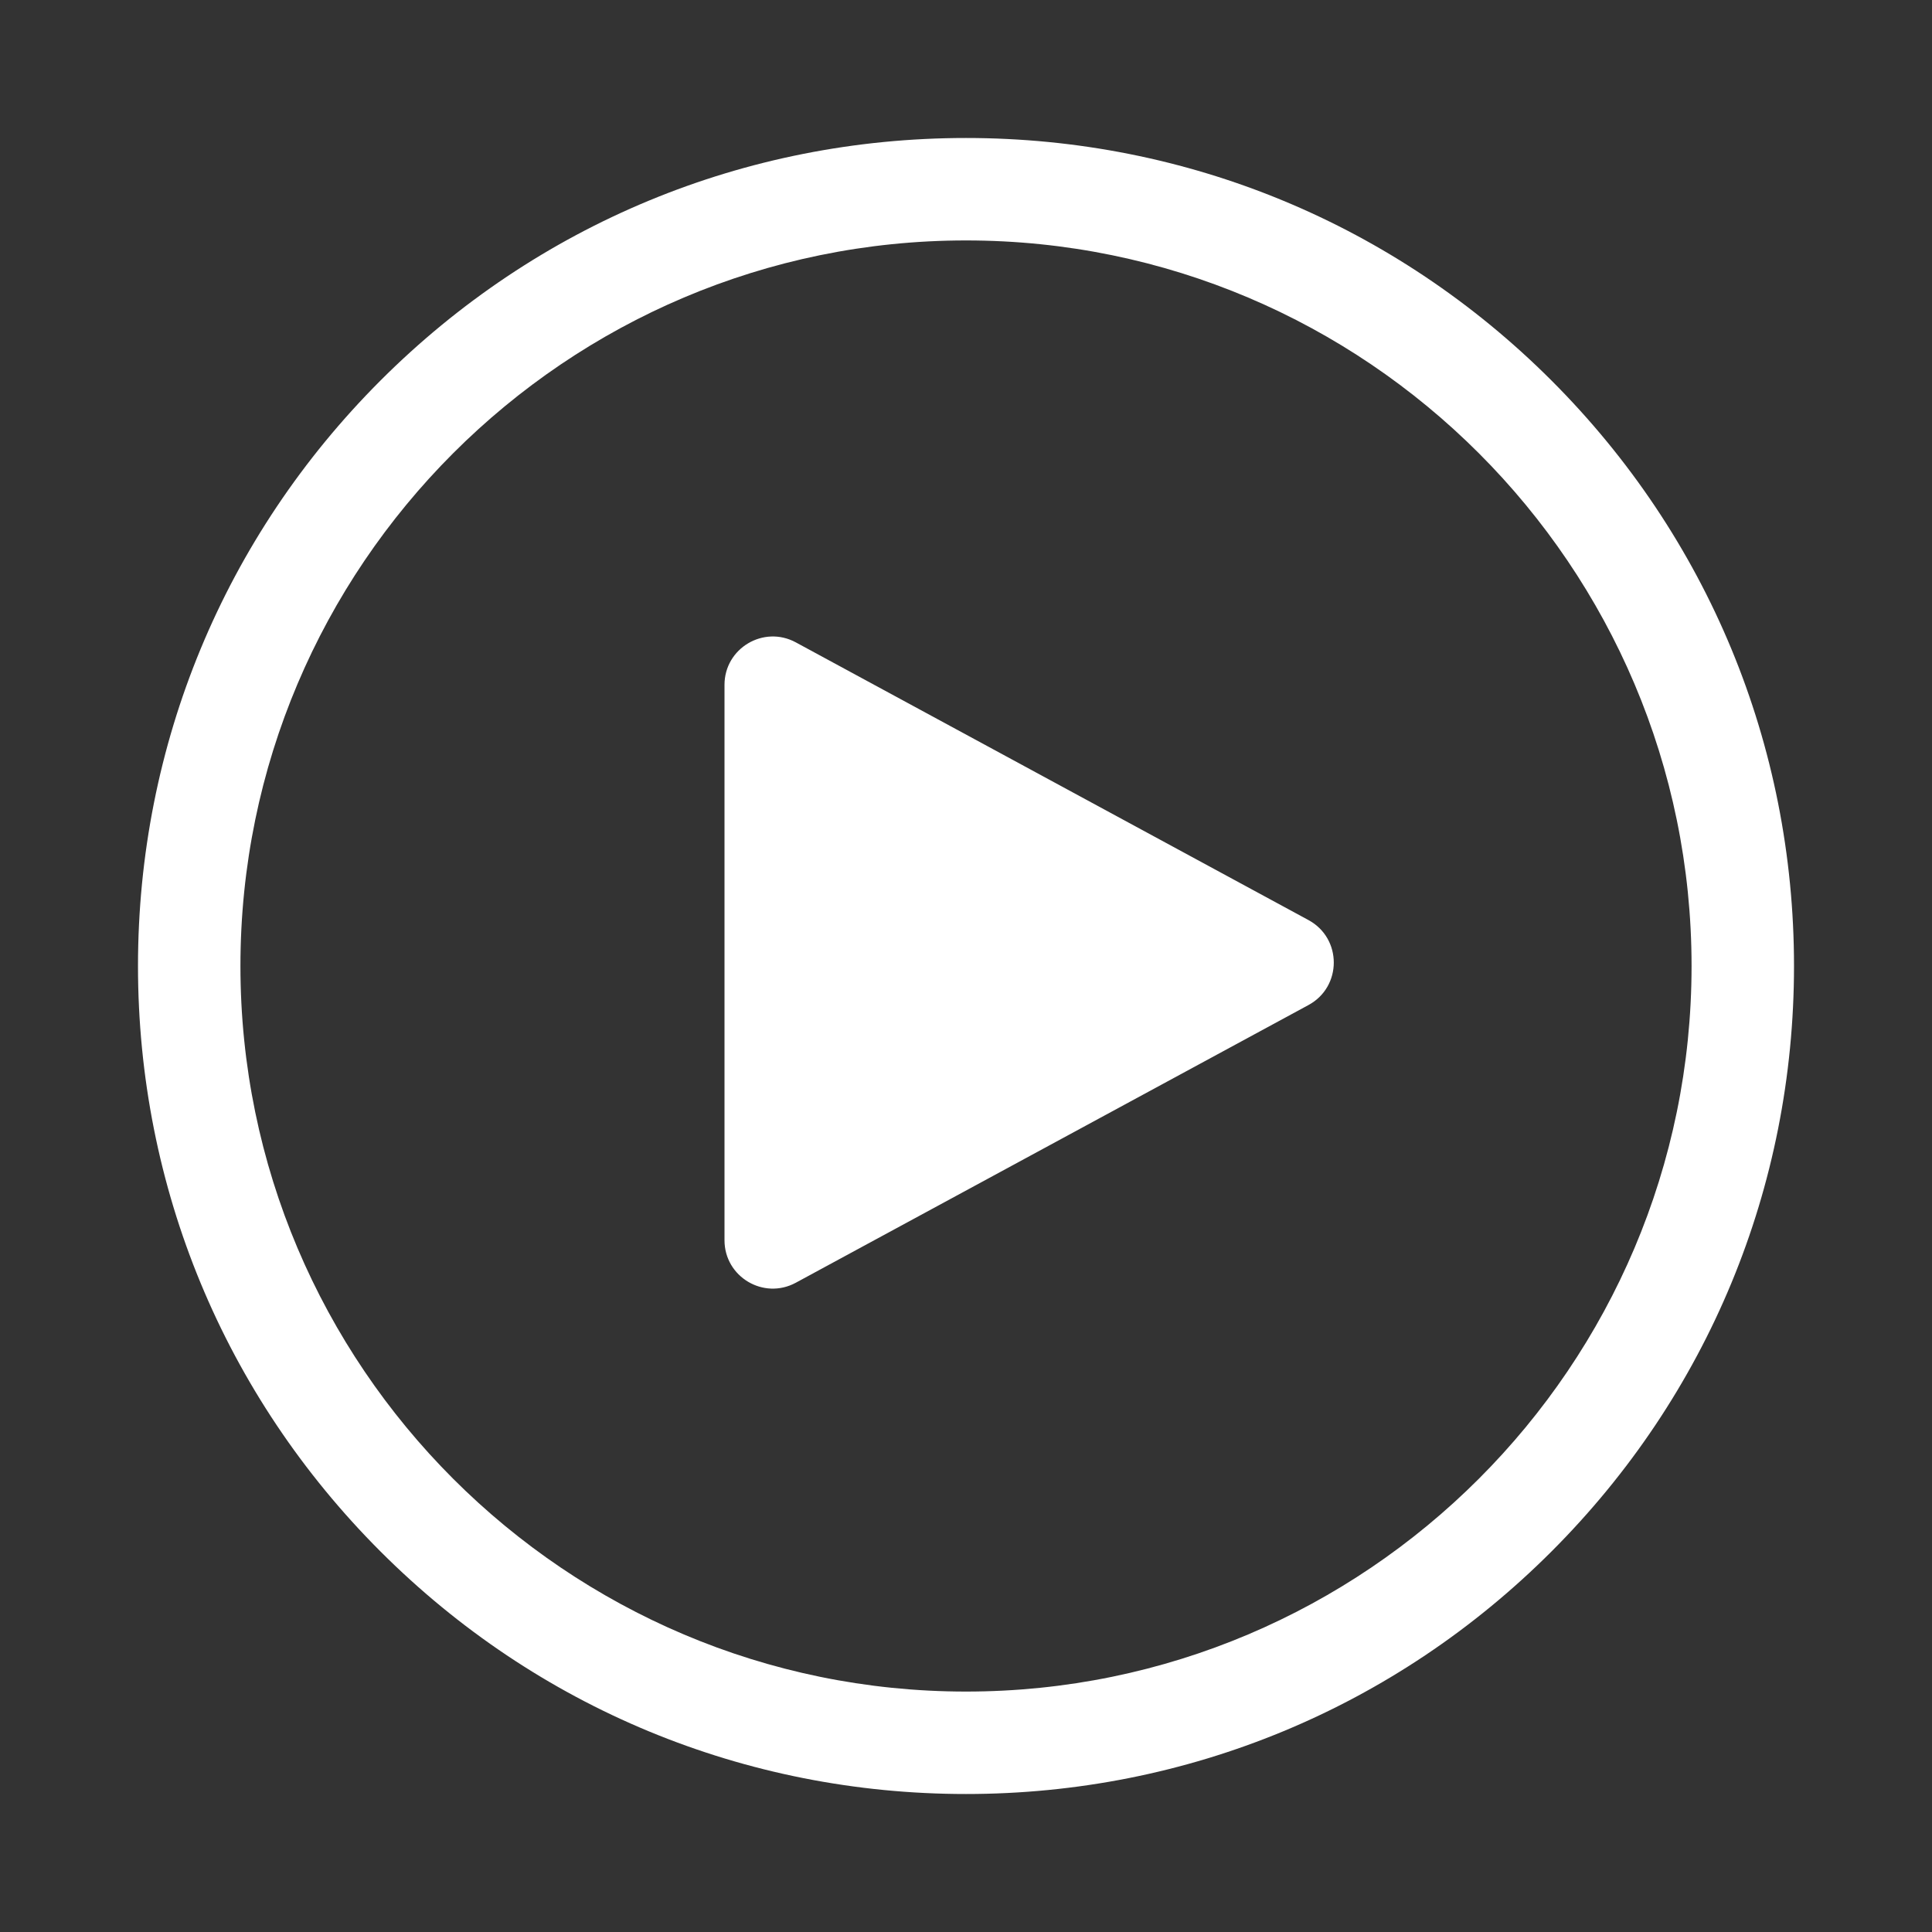
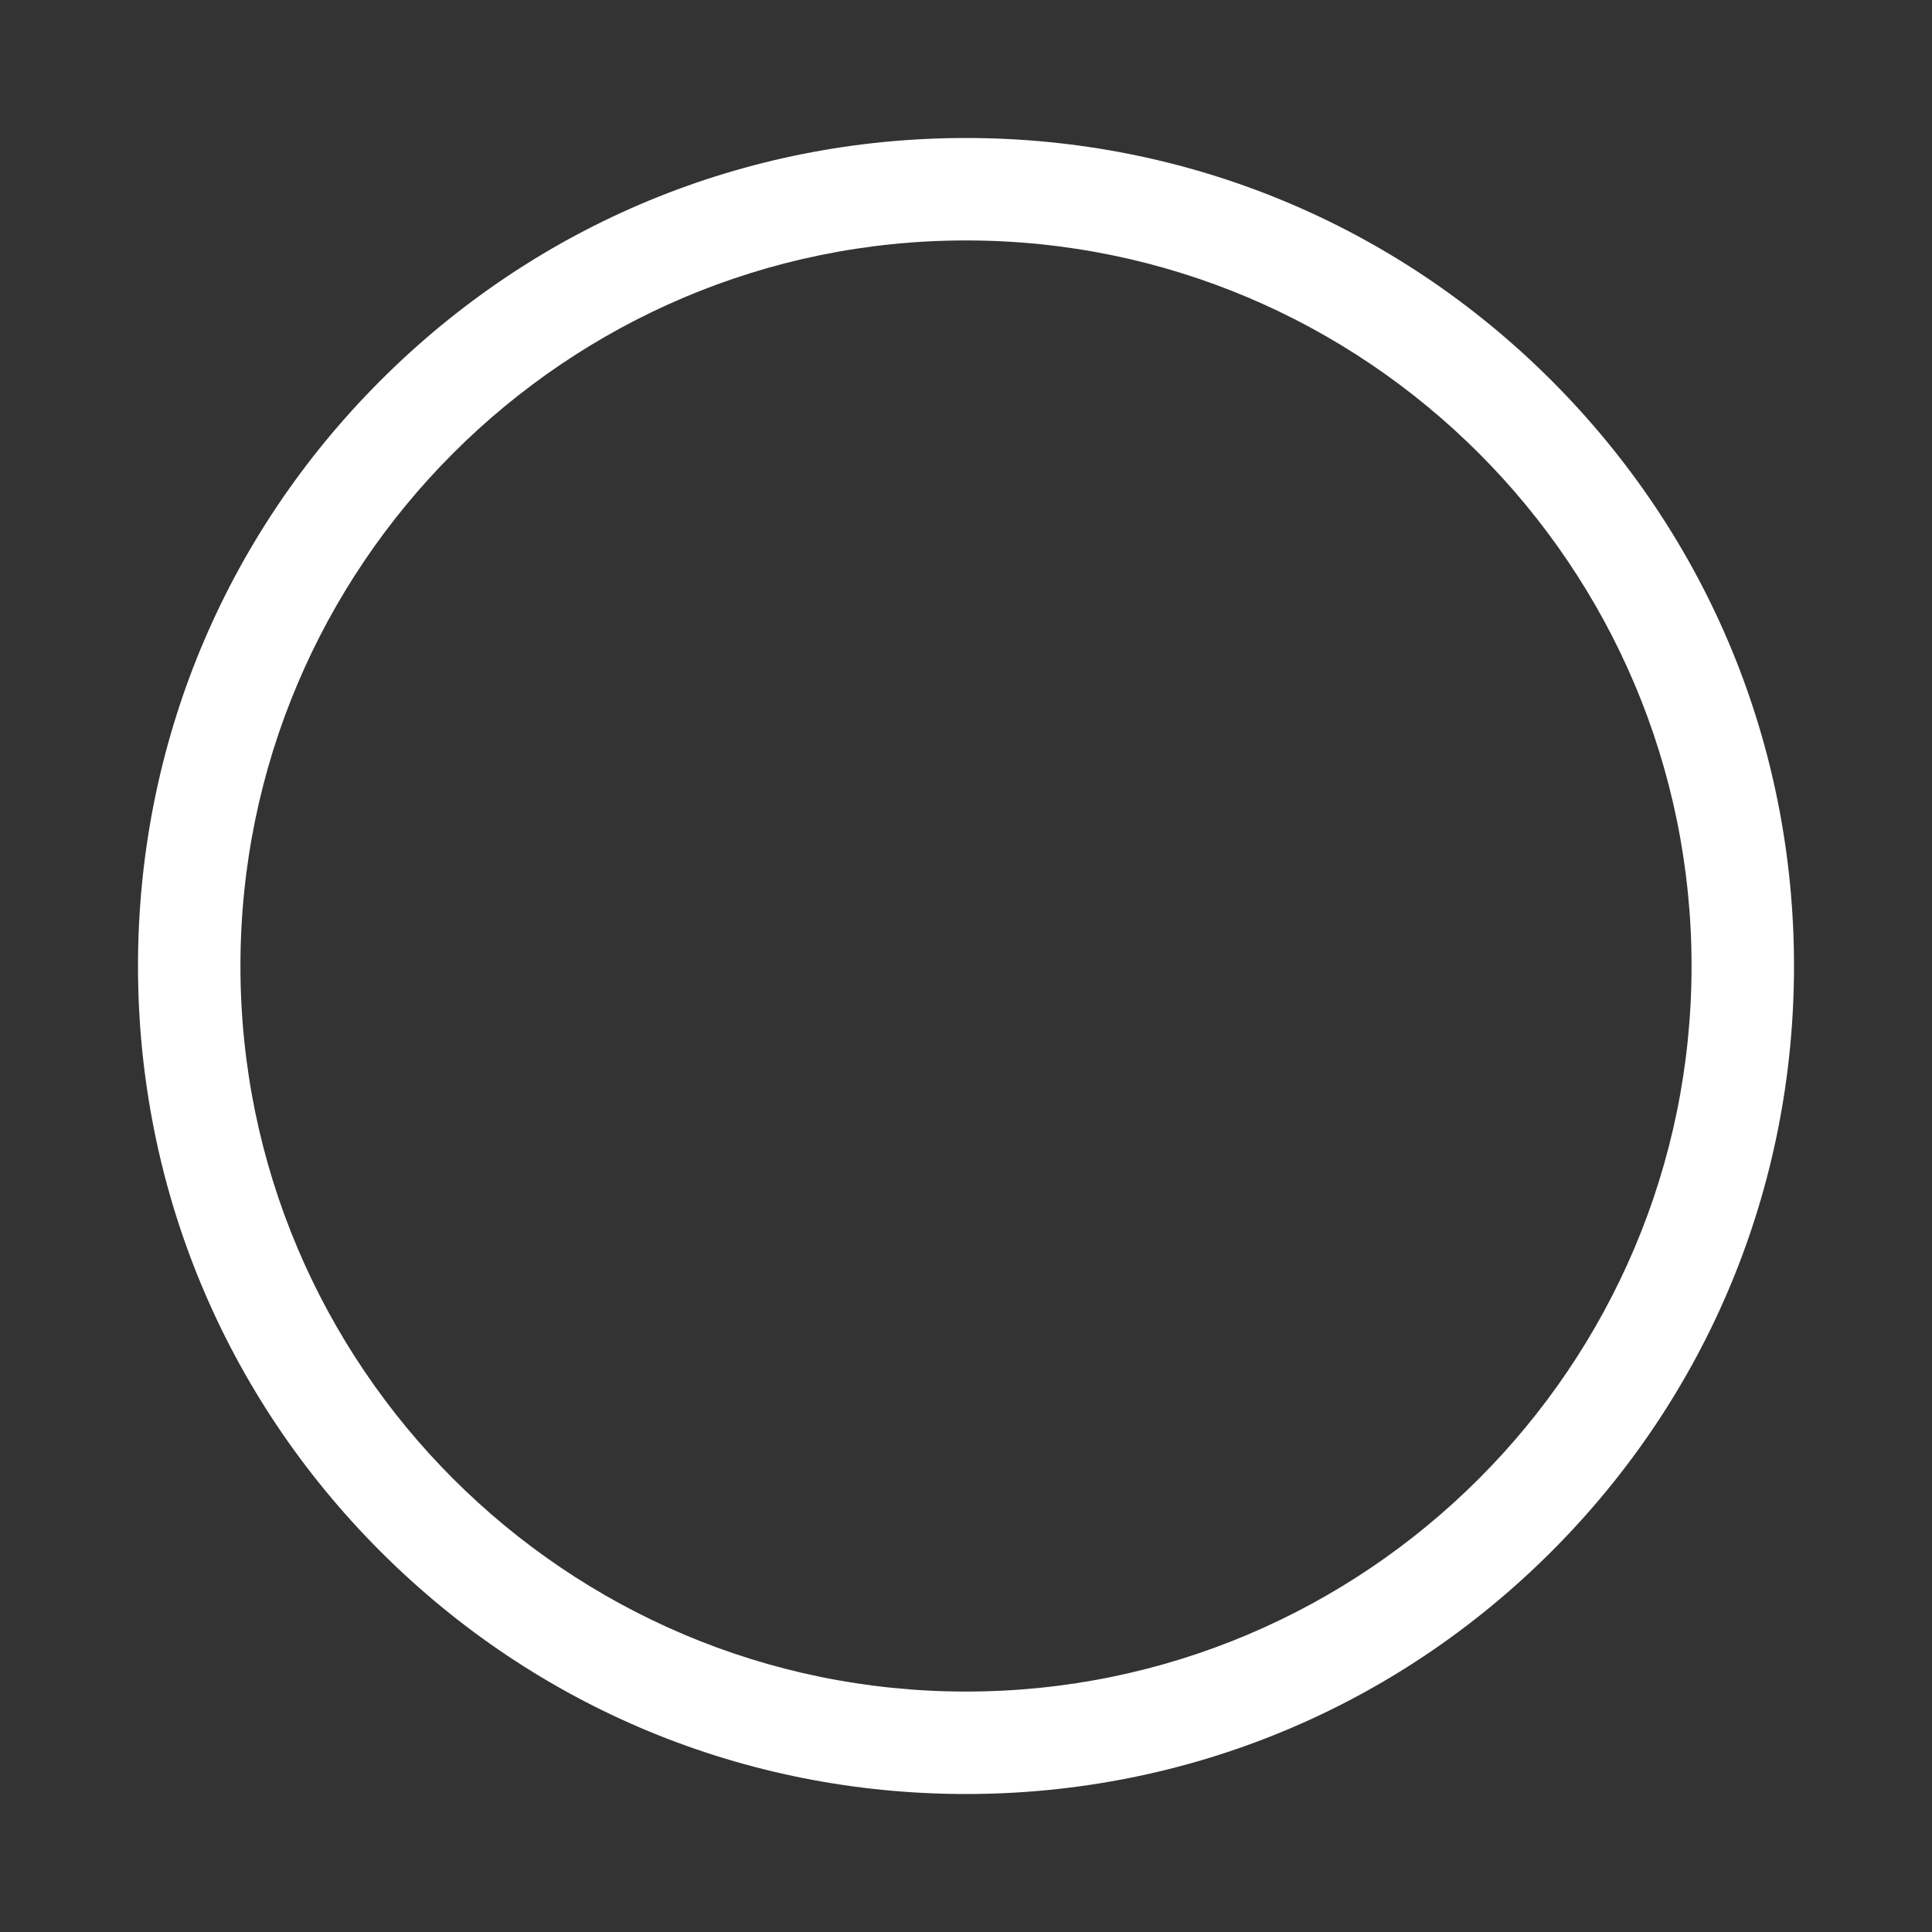
<svg xmlns="http://www.w3.org/2000/svg" width="80" height="80" viewBox="0 0 80 80" fill="none">
  <rect x="0" y="0" width="80" height="80" fill="#333333" stroke="none" />
  <path d="M64.244 15.756C57.768 9.281 49.158 5.714 40 5.714C30.842 5.714 22.232 9.281 15.756 15.756C9.281 22.232 5.714 30.842 5.714 40C5.714 49.158 9.281 57.768 15.756 64.244C22.232 70.719 30.842 74.286 40 74.286C49.158 74.286 57.768 70.719 64.244 64.244C70.719 57.768 74.286 49.158 74.286 40C74.286 30.842 70.719 22.232 64.244 15.756ZM40 70.044C23.434 70.044 9.956 56.566 9.956 40C9.956 23.434 23.434 9.956 40 9.956C56.566 9.956 70.044 23.434 70.044 40C70.044 56.566 56.566 70.044 40 70.044Z" fill="white" />
-   <path d="M30 51.356C30 52.872 31.62 53.837 32.953 53.115L54.182 41.616C55.578 40.859 55.578 38.855 54.182 38.099L32.953 26.599C31.62 25.878 30 26.842 30 28.358V51.356Z" fill="white" />
</svg>